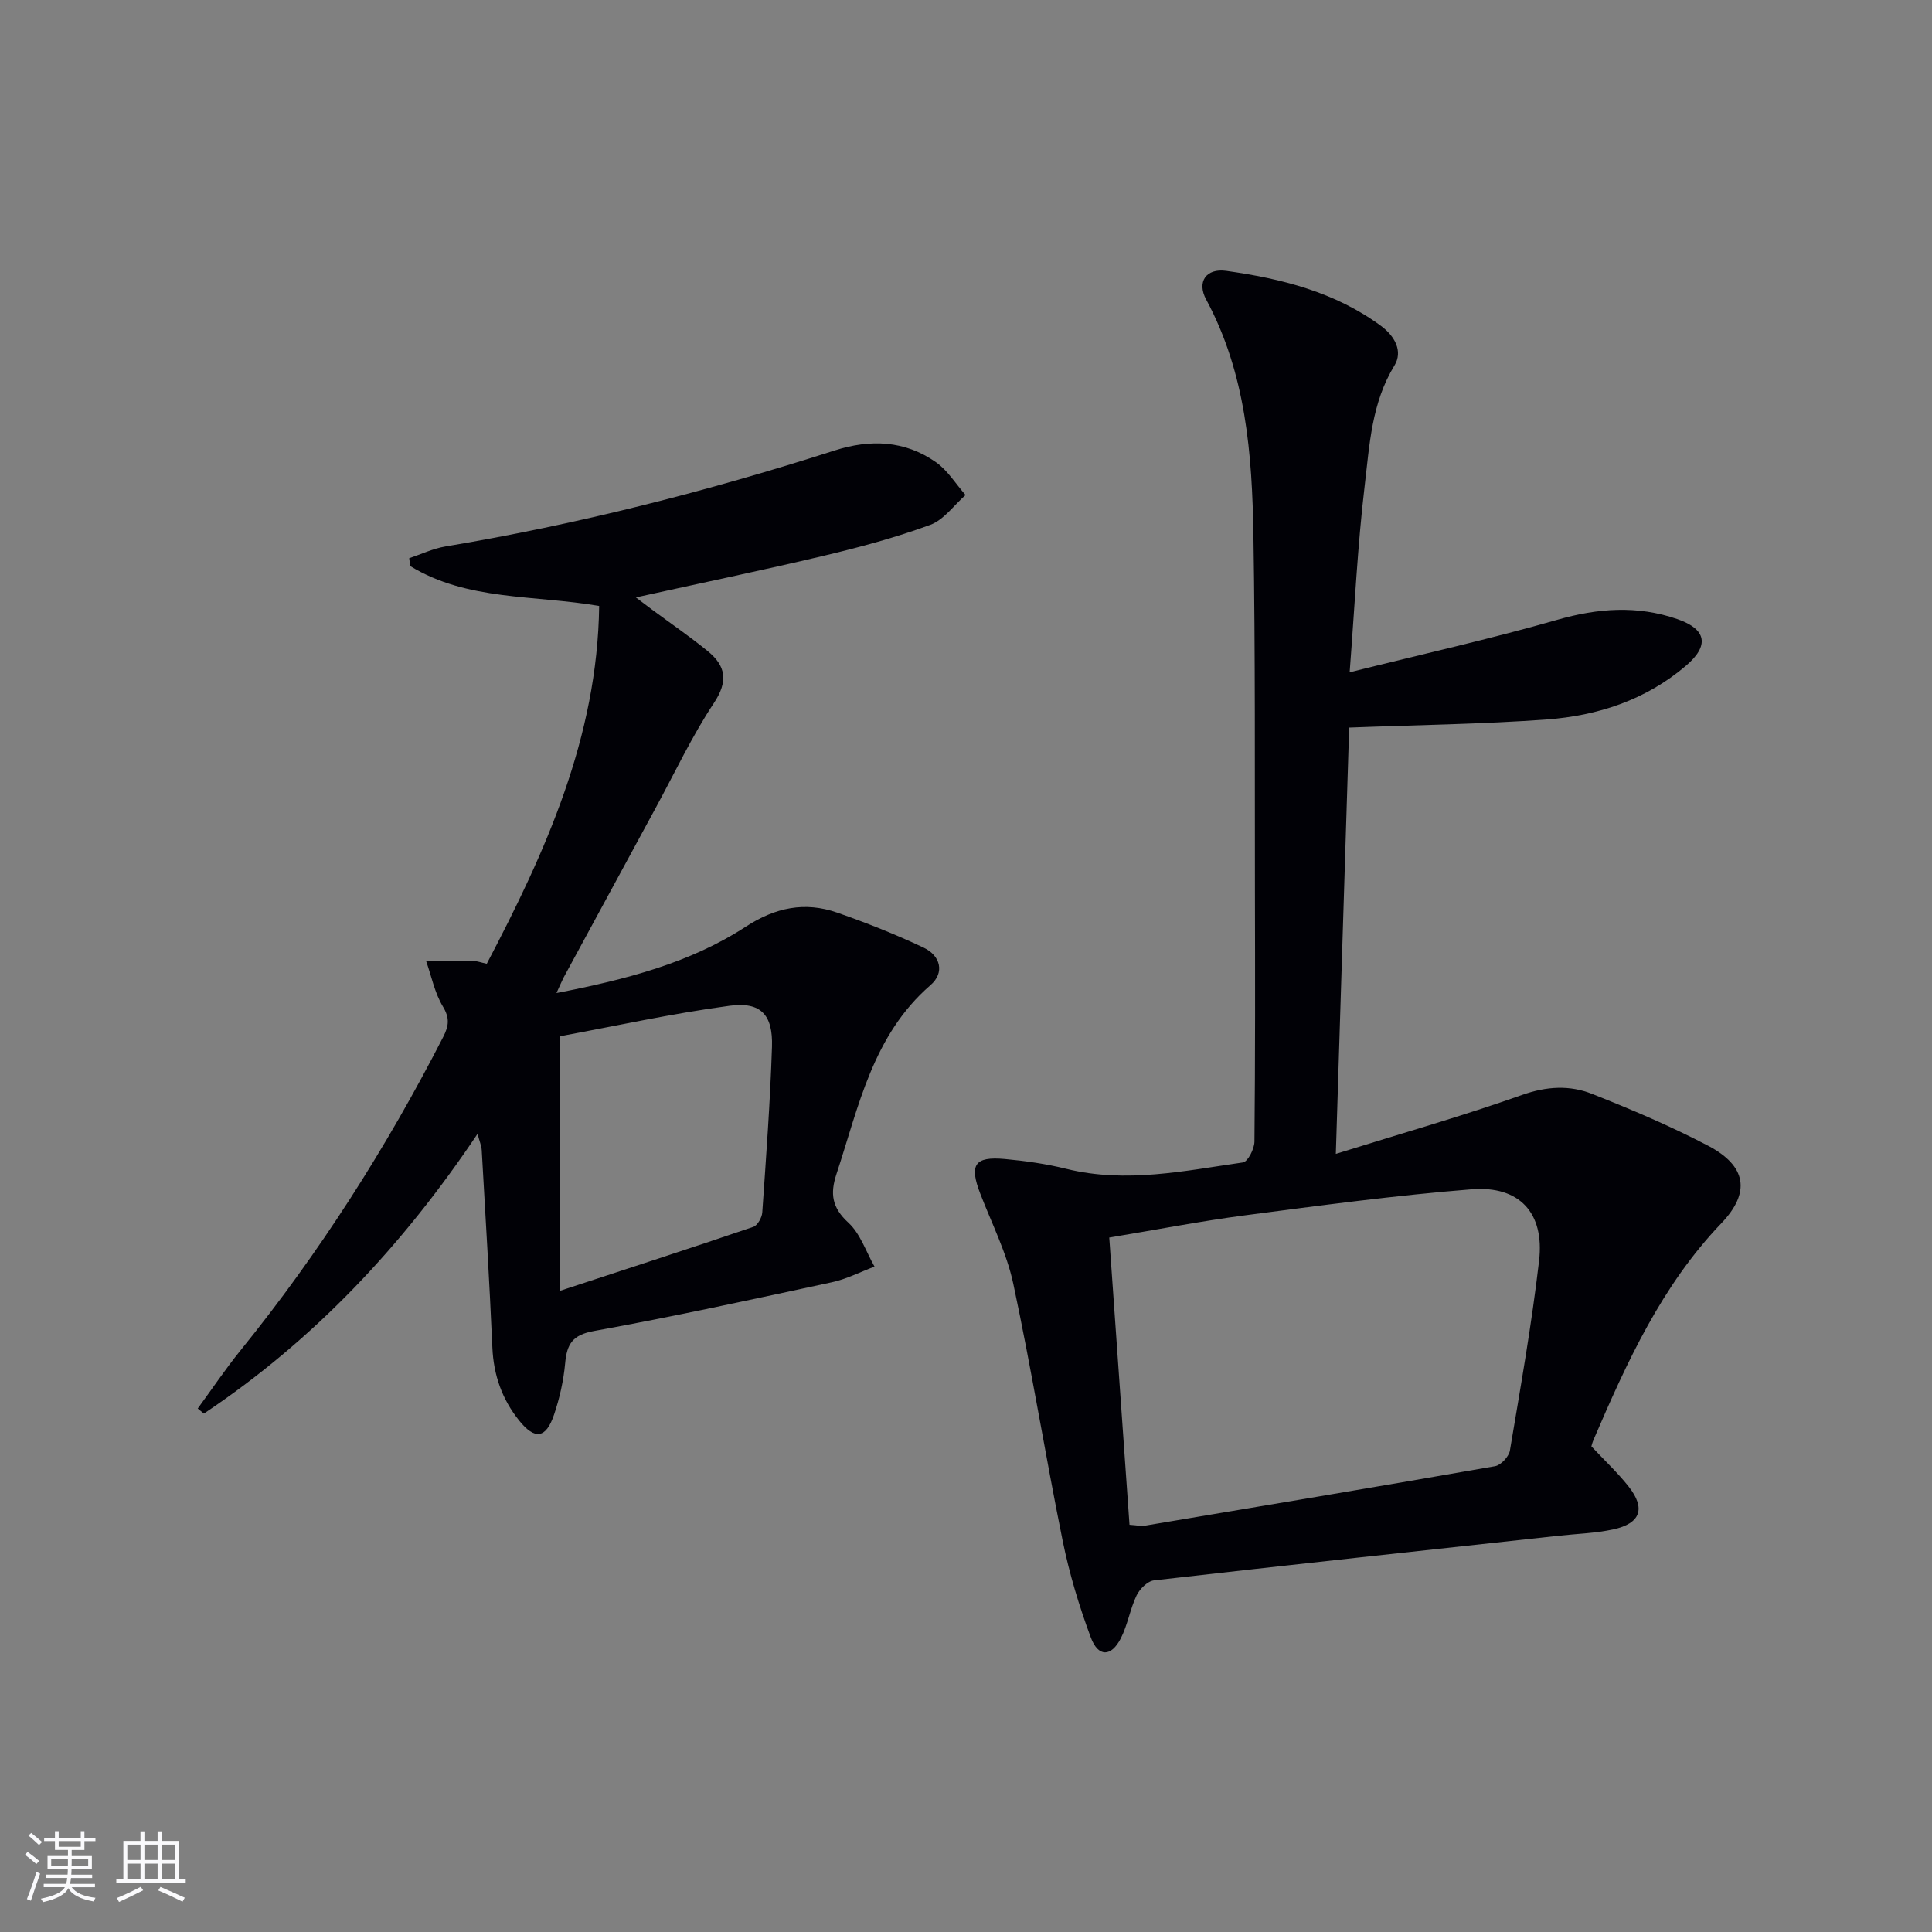
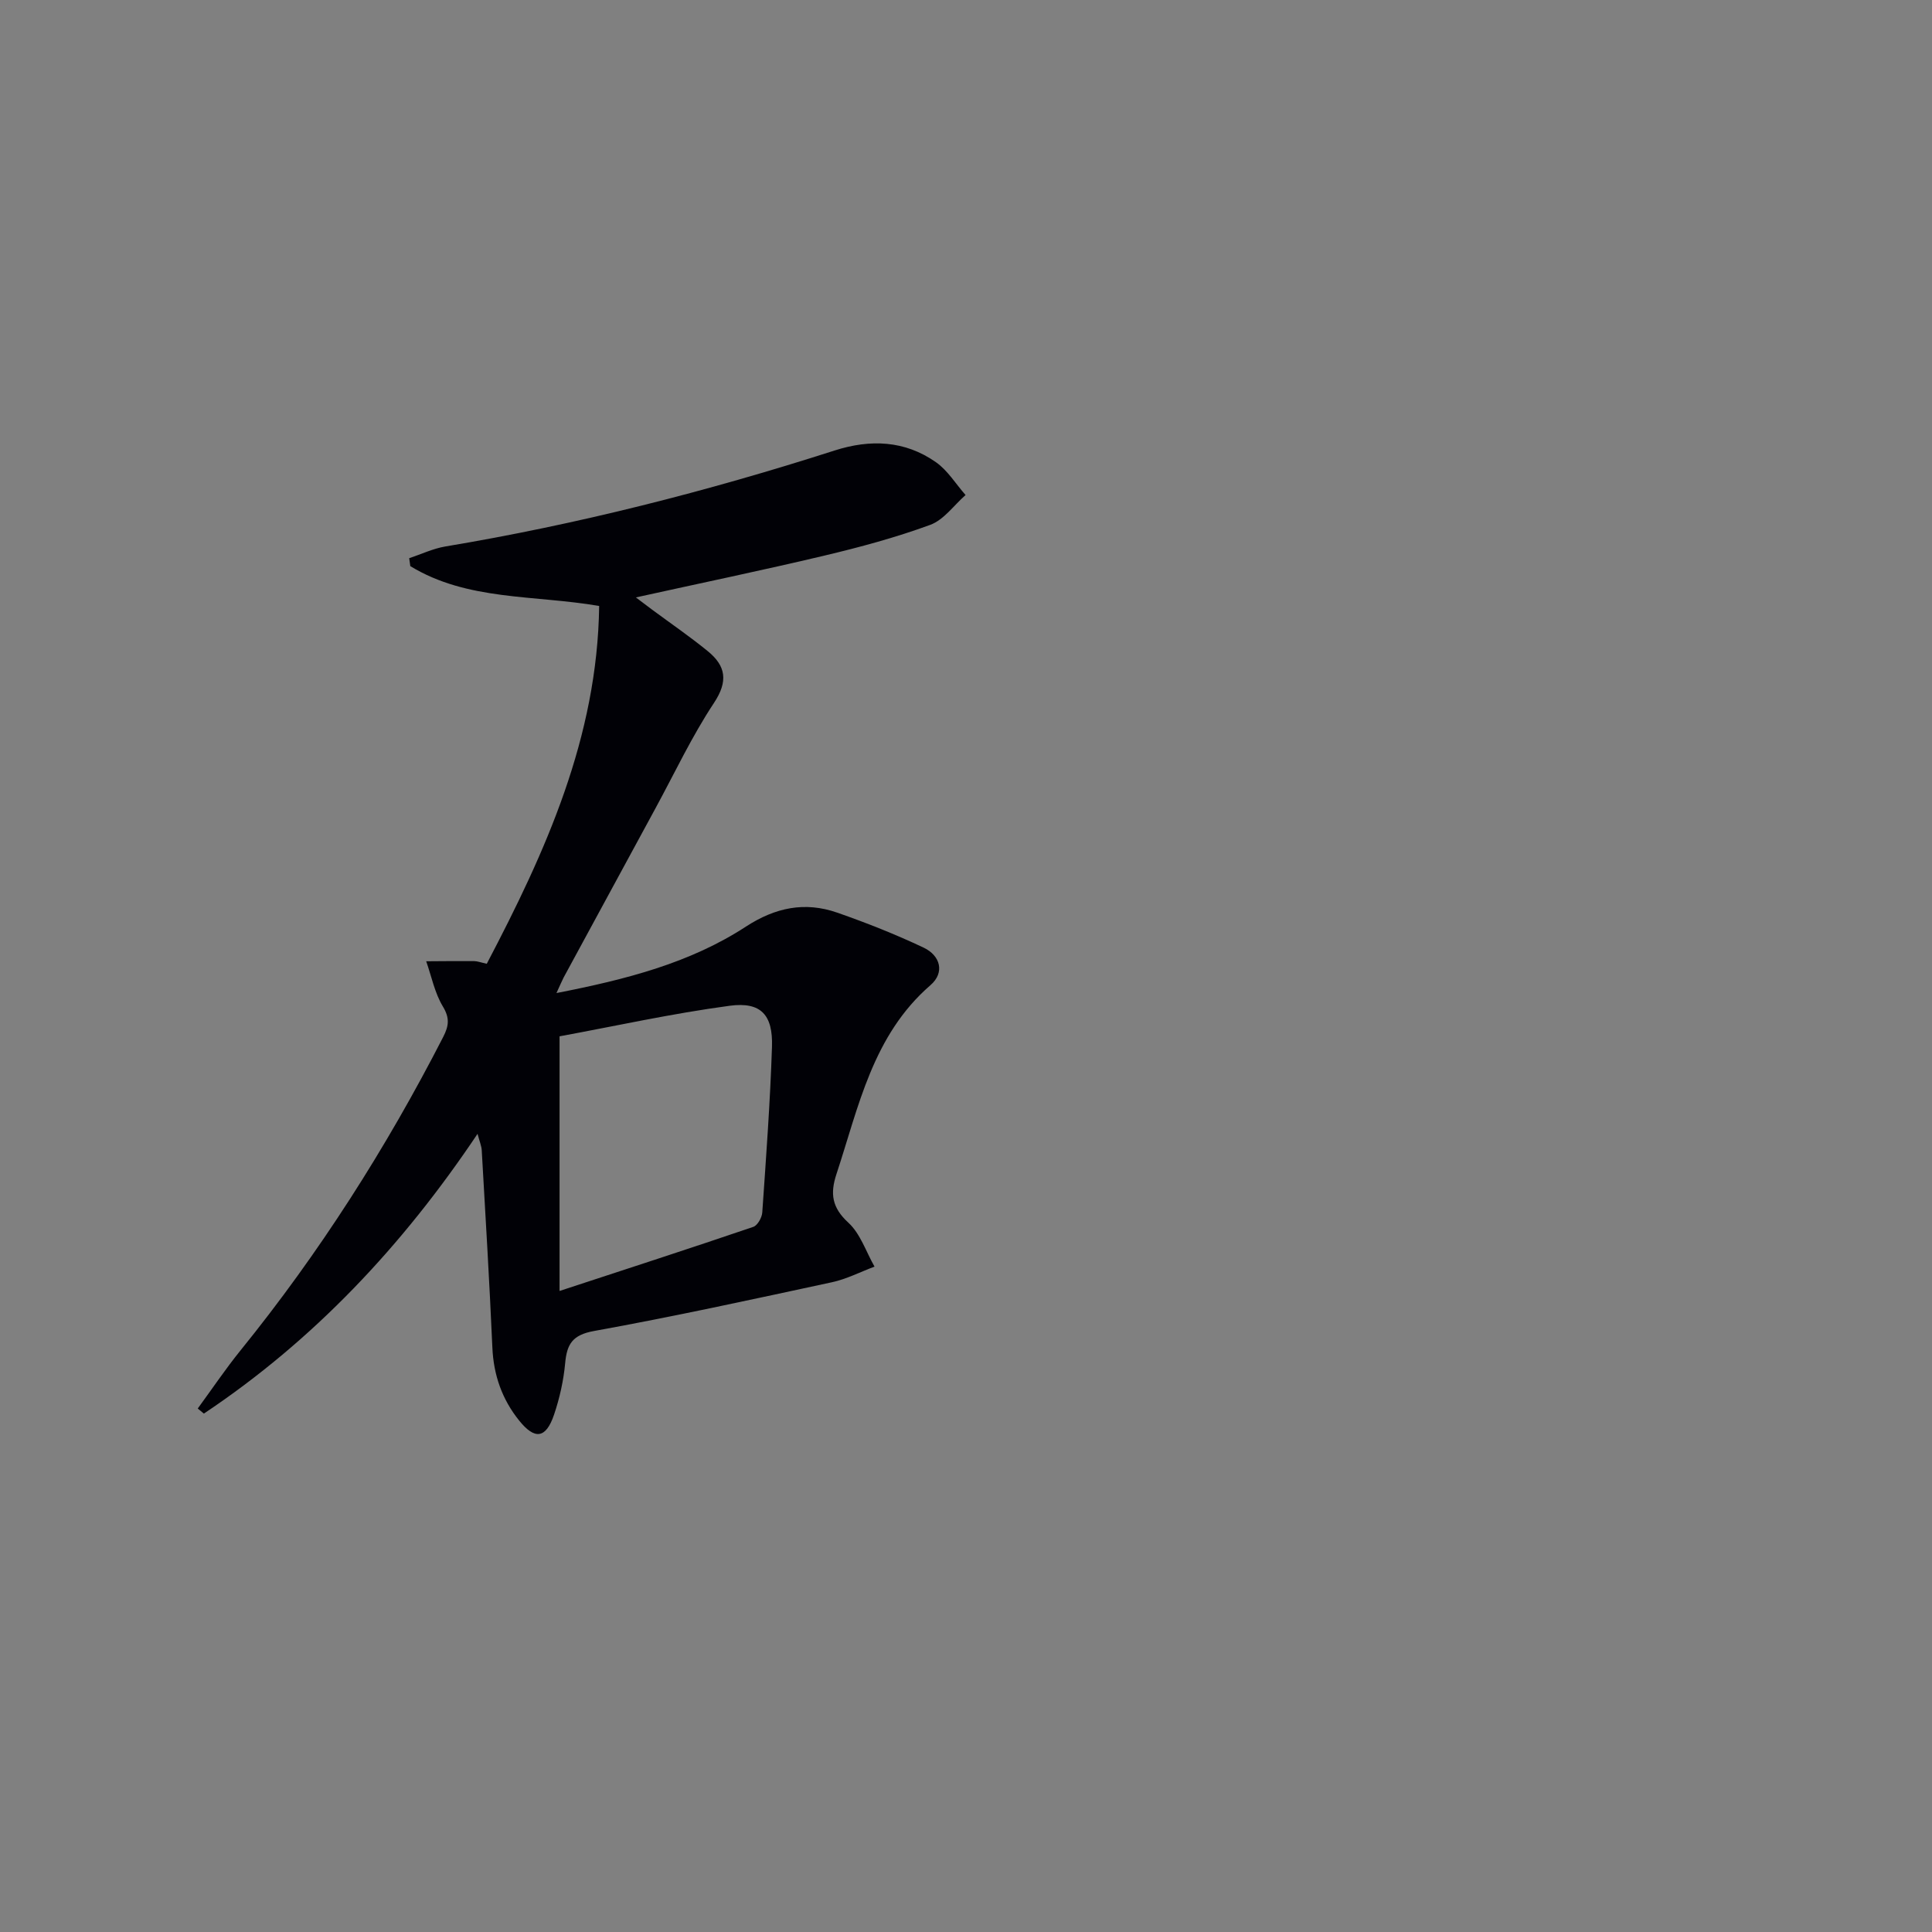
<svg xmlns="http://www.w3.org/2000/svg" enable-background="new 0 0 400 400" viewBox="0 0 400 400">
  <rect x="0" y="0" width="400" height="400" fill="#808080" stroke="none" />
-   <path d="m279.43 139.19c15.1-3.77 29.15-6.9 42.96-10.86 8.45-2.42 16.58-3.03 24.89-.15 6.04 2.09 6.69 5.47 1.77 9.66-8.29 7.07-18.24 10.34-28.82 11.12-13.25.97-26.57 1.13-40.9 1.68-.89 28.5-1.8 57.46-2.76 88.26 13.76-4.29 26.3-7.86 38.57-12.21 5.07-1.79 9.83-2.06 14.49-.21 8.16 3.23 16.29 6.68 24.05 10.75 7.89 4.15 8.84 9.63 2.7 16.04-12.36 12.92-19.55 28.76-26.46 44.83-.25.59-.4 1.22-.44 1.35 2.76 2.95 5.45 5.46 7.7 8.31 3.59 4.55 2.5 7.66-3.2 8.89-3.71.8-7.58.9-11.37 1.32-27.9 3.04-55.8 6.04-83.69 9.23-1.33.15-2.95 1.77-3.6 3.11-1.35 2.82-1.84 6.07-3.25 8.85-1.99 3.92-4.69 3.98-6.23-.14-2.42-6.49-4.44-13.2-5.82-19.98-3.59-17.71-6.46-35.58-10.23-53.25-1.37-6.4-4.44-12.44-6.82-18.61-2.33-6.02-1.23-7.79 5.06-7.22 4.28.39 8.59 1.01 12.76 2.04 12.33 3.04 24.44.41 36.55-1.33 1.01-.15 2.37-2.81 2.38-4.32.17-17.33.14-34.66.1-51.99-.05-24.49.09-48.99-.31-73.47-.27-16.82-1.53-33.56-9.79-48.88-1.97-3.65-.02-6.51 4.15-5.93 11.41 1.6 22.49 4.36 32.03 11.38 2.92 2.15 4.59 5.29 2.81 8.21-4.75 7.75-5.16 16.45-6.17 24.93-1.47 12.35-2.05 24.79-3.11 38.59zm-45.58 176.5c1.56.1 2.37.31 3.14.19 24.19-4.05 48.38-8.09 72.54-12.32 1.22-.21 2.87-1.99 3.08-3.24 2.2-13.07 4.51-26.14 6.04-39.3 1.15-9.9-4.06-15.58-13.98-14.79-15.69 1.25-31.31 3.35-46.92 5.39-9.16 1.2-18.24 2.97-28.09 4.6 1.41 20.04 2.79 39.67 4.19 59.47z" fill="#010106" />
  <path d="m115.21 205.6c14.5-2.83 27.67-6.23 39.23-13.76 6.09-3.96 12.2-5.22 18.89-2.89 6.08 2.12 12.1 4.5 17.92 7.26 3.43 1.63 4.42 5.14 1.39 7.76-11.98 10.39-14.85 25.14-19.46 39.11-1.34 4.05-.94 6.94 2.46 10.06 2.49 2.28 3.66 6.01 5.42 9.1-2.94 1.1-5.8 2.59-8.84 3.24-16.38 3.53-32.75 7.11-49.24 10.09-4.47.81-5.61 2.71-5.97 6.67-.33 3.59-1.14 7.22-2.3 10.65-1.68 4.96-3.98 5.25-7.21 1.24-3.55-4.41-5.31-9.42-5.56-15.13-.6-13.62-1.42-27.22-2.2-40.83-.05-.92-.45-1.82-.87-3.42-15.57 23.24-33.95 42.75-56.66 57.92-.42-.35-.84-.7-1.27-1.05 2.96-4.04 5.76-8.21 8.91-12.1 16.28-20.12 30.11-41.82 41.91-64.83 1.18-2.31 1.38-3.92-.08-6.33-1.68-2.79-2.34-6.2-3.44-9.34 3.32-.02 6.64-.06 9.97-.03.65.01 1.3.27 2.57.55 12.16-23.18 22.91-46.85 23.27-74.08-13.45-2.32-27.27-1.03-39.1-8.25-.08-.55-.15-1.09-.23-1.64 2.5-.83 4.93-2 7.5-2.43 27.37-4.57 54.18-11.4 80.58-19.87 7.4-2.37 14.54-2.09 20.97 2.42 2.44 1.71 4.11 4.5 6.14 6.8-2.41 2.11-4.49 5.13-7.3 6.17-7.14 2.62-14.54 4.62-21.96 6.38-12.71 3.02-25.5 5.67-39 8.65 1.41 1.06 2.37 1.79 3.33 2.51 3.86 2.86 7.84 5.58 11.56 8.62 3.74 3.05 4.27 6.21 1.27 10.73-4.57 6.9-8.12 14.48-12.09 21.78-6.35 11.68-12.69 23.37-19.03 35.06-.37.71-.67 1.47-1.48 3.21zm.64 8.96v52.72c14.08-4.62 27.13-8.85 40.11-13.27.88-.3 1.79-1.92 1.86-2.98.79-11.43 1.64-22.87 2.01-34.32.21-6.59-2.28-9.34-8.74-8.48-11.95 1.6-23.77 4.22-35.24 6.33z" fill="#010106" />
  <g fill="#fafafc">
-     <path d="m5.17 384 .55-.58c.85.61 1.65 1.24 2.4 1.87l-.59.64c-.83-.73-1.62-1.38-2.36-1.93m1.22 9.53-.82-.34c.71-1.76 1.37-3.64 1.98-5.63.24.13.5.25.76.36-.6 1.67-1.24 3.54-1.92 5.61m-.5-13.5.57-.54c.56.44 1.31 1.06 2.26 1.87l-.64.64c-.68-.66-1.41-1.32-2.19-1.97m3.25.46h2.24v-1.36h.77v1.36h4.57v-1.36h.76v1.36h2.28v.69h-2.28v1.84h-2.64v1.26h4.18v2.64h-4.21c0 .45-.02.86-.05 1.21h4.32v.69h-4.38c-.04.34-.1.75-.19 1.22h5.15v.69h-4.82c.87 1.19 2.51 1.92 4.93 2.19-.17.32-.3.57-.37.76-2.77-.49-4.52-1.41-5.26-2.76-.56 1.26-2.3 2.23-5.24 2.9-.12-.24-.26-.48-.43-.72 2.73-.55 4.38-1.34 4.96-2.38h-4.38v-.69h4.65c.1-.38.17-.79.21-1.22h-4.32v-.69h4.4c.03-.34.05-.75.05-1.21h-4.2v-2.64h4.23v-1.26h-2.69v-1.84h-2.24zm1.46 4.46v1.29h3.45c.01-.4.02-.57.01-.53v-.32-.45h-3.46zm1.55-2.59h4.57v-1.19h-4.57zm6.11 2.59h-3.42v.77c-.01.19-.01.37-.02.53h3.44z" />
-     <path d="m32.63 379.16h.82v1.98h3.54v7.89h1.46v.78h-14.37v-.78h1.46v-7.89h3.54v-1.98h.82v1.98h2.73zm-3.49 11.48.5.73c-1.61.82-3.28 1.63-5 2.41-.13-.27-.28-.55-.44-.82 1.75-.72 3.4-1.49 4.94-2.32m-2.78-5.55h2.73v-3.18h-2.73zm0 3.95h2.73v-3.2h-2.73zm3.54-3.95h2.73v-3.18h-2.73zm0 3.95h2.73v-3.2h-2.73zm7.89 4.68c-1.84-.92-3.51-1.7-5.02-2.32l.45-.73c1.89.8 3.57 1.55 5.04 2.23zm-1.62-11.81h-2.73v3.18h2.73zm-2.73 7.13h2.73v-3.2h-2.73z" />
-   </g>
+     </g>
</svg>